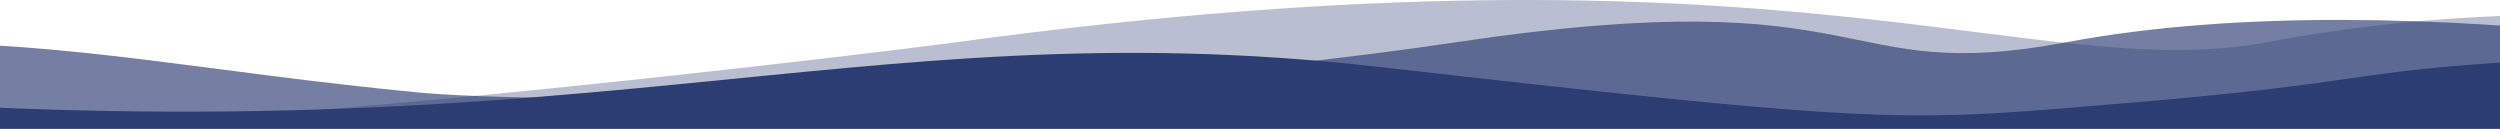
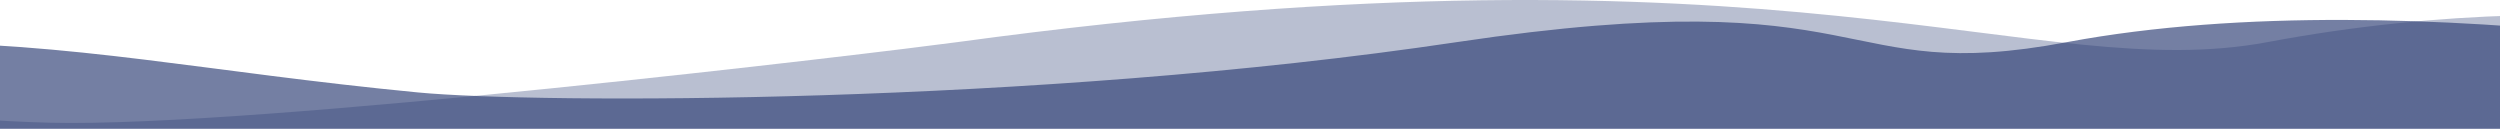
<svg xmlns="http://www.w3.org/2000/svg" width="1728" height="89" viewBox="0 0 1728 89" fill="none">
  <g clip-path="url(#clip0_214_575)">
    <path opacity="0.33" d="M661.829 29.103C1238.25 -49.484 1405.61 59.363 1567.32 29.103C1812.42 -16.999 1999 35.867 1999 35.867L1999 89L-828 89L-828 35.867C-828 35.867 -652.443 12.638 -559.718 9.79C-466.992 6.853 -382.182 20.737 -345.431 29.459C-279.562 44.856 -107.963 81.257 34.518 84.817C176.999 88.377 606.985 36.49 661.829 29.103Z" fill="#2C3D73" />
-     <path opacity="0.66" d="M-76.018 29.103C52.611 29.103 142.226 49.751 288.948 63.902C369.8 71.645 713.846 72.891 1007.01 29.103C1300.17 -14.685 1266.24 59.719 1428.79 29.103C1671.92 -16.287 1999 53.578 1999 53.578L1999 89L-828 89L-828 56.515C-828 56.515 -748.279 72.98 -567.633 72.98C-291.435 72.891 -193.904 29.103 -76.018 29.103Z" fill="#2C3D73" />
-     <path d="M-166.765 63.279C398.635 114.454 585.217 4.984 950.183 45.924C1314.87 87.398 1314.87 84.194 1476.57 70.666C1637.14 57.138 1624.99 49.039 1744.85 42.275C1918.15 32.307 1999 89 1999 89L-828 89C-828 89 -800.013 52.599 -591.663 46.191C-383.313 39.783 -346.279 47.17 -166.765 63.279Z" fill="#2C3D73" />
+     <path opacity="0.66" d="M-76.018 29.103C52.611 29.103 142.226 49.751 288.948 63.902C369.8 71.645 713.846 72.891 1007.01 29.103C1300.17 -14.685 1266.24 59.719 1428.79 29.103C1671.92 -16.287 1999 53.578 1999 53.578L1999 89L-828 89C-828 56.515 -748.279 72.98 -567.633 72.98C-291.435 72.891 -193.904 29.103 -76.018 29.103Z" fill="#2C3D73" />
  </g>
  <defs>
    <clipPath id="clip0_214_575">
      <rect width="2827" height="89" fill="white" transform="translate(1999 89) rotate(180)" />
    </clipPath>
  </defs>
</svg>